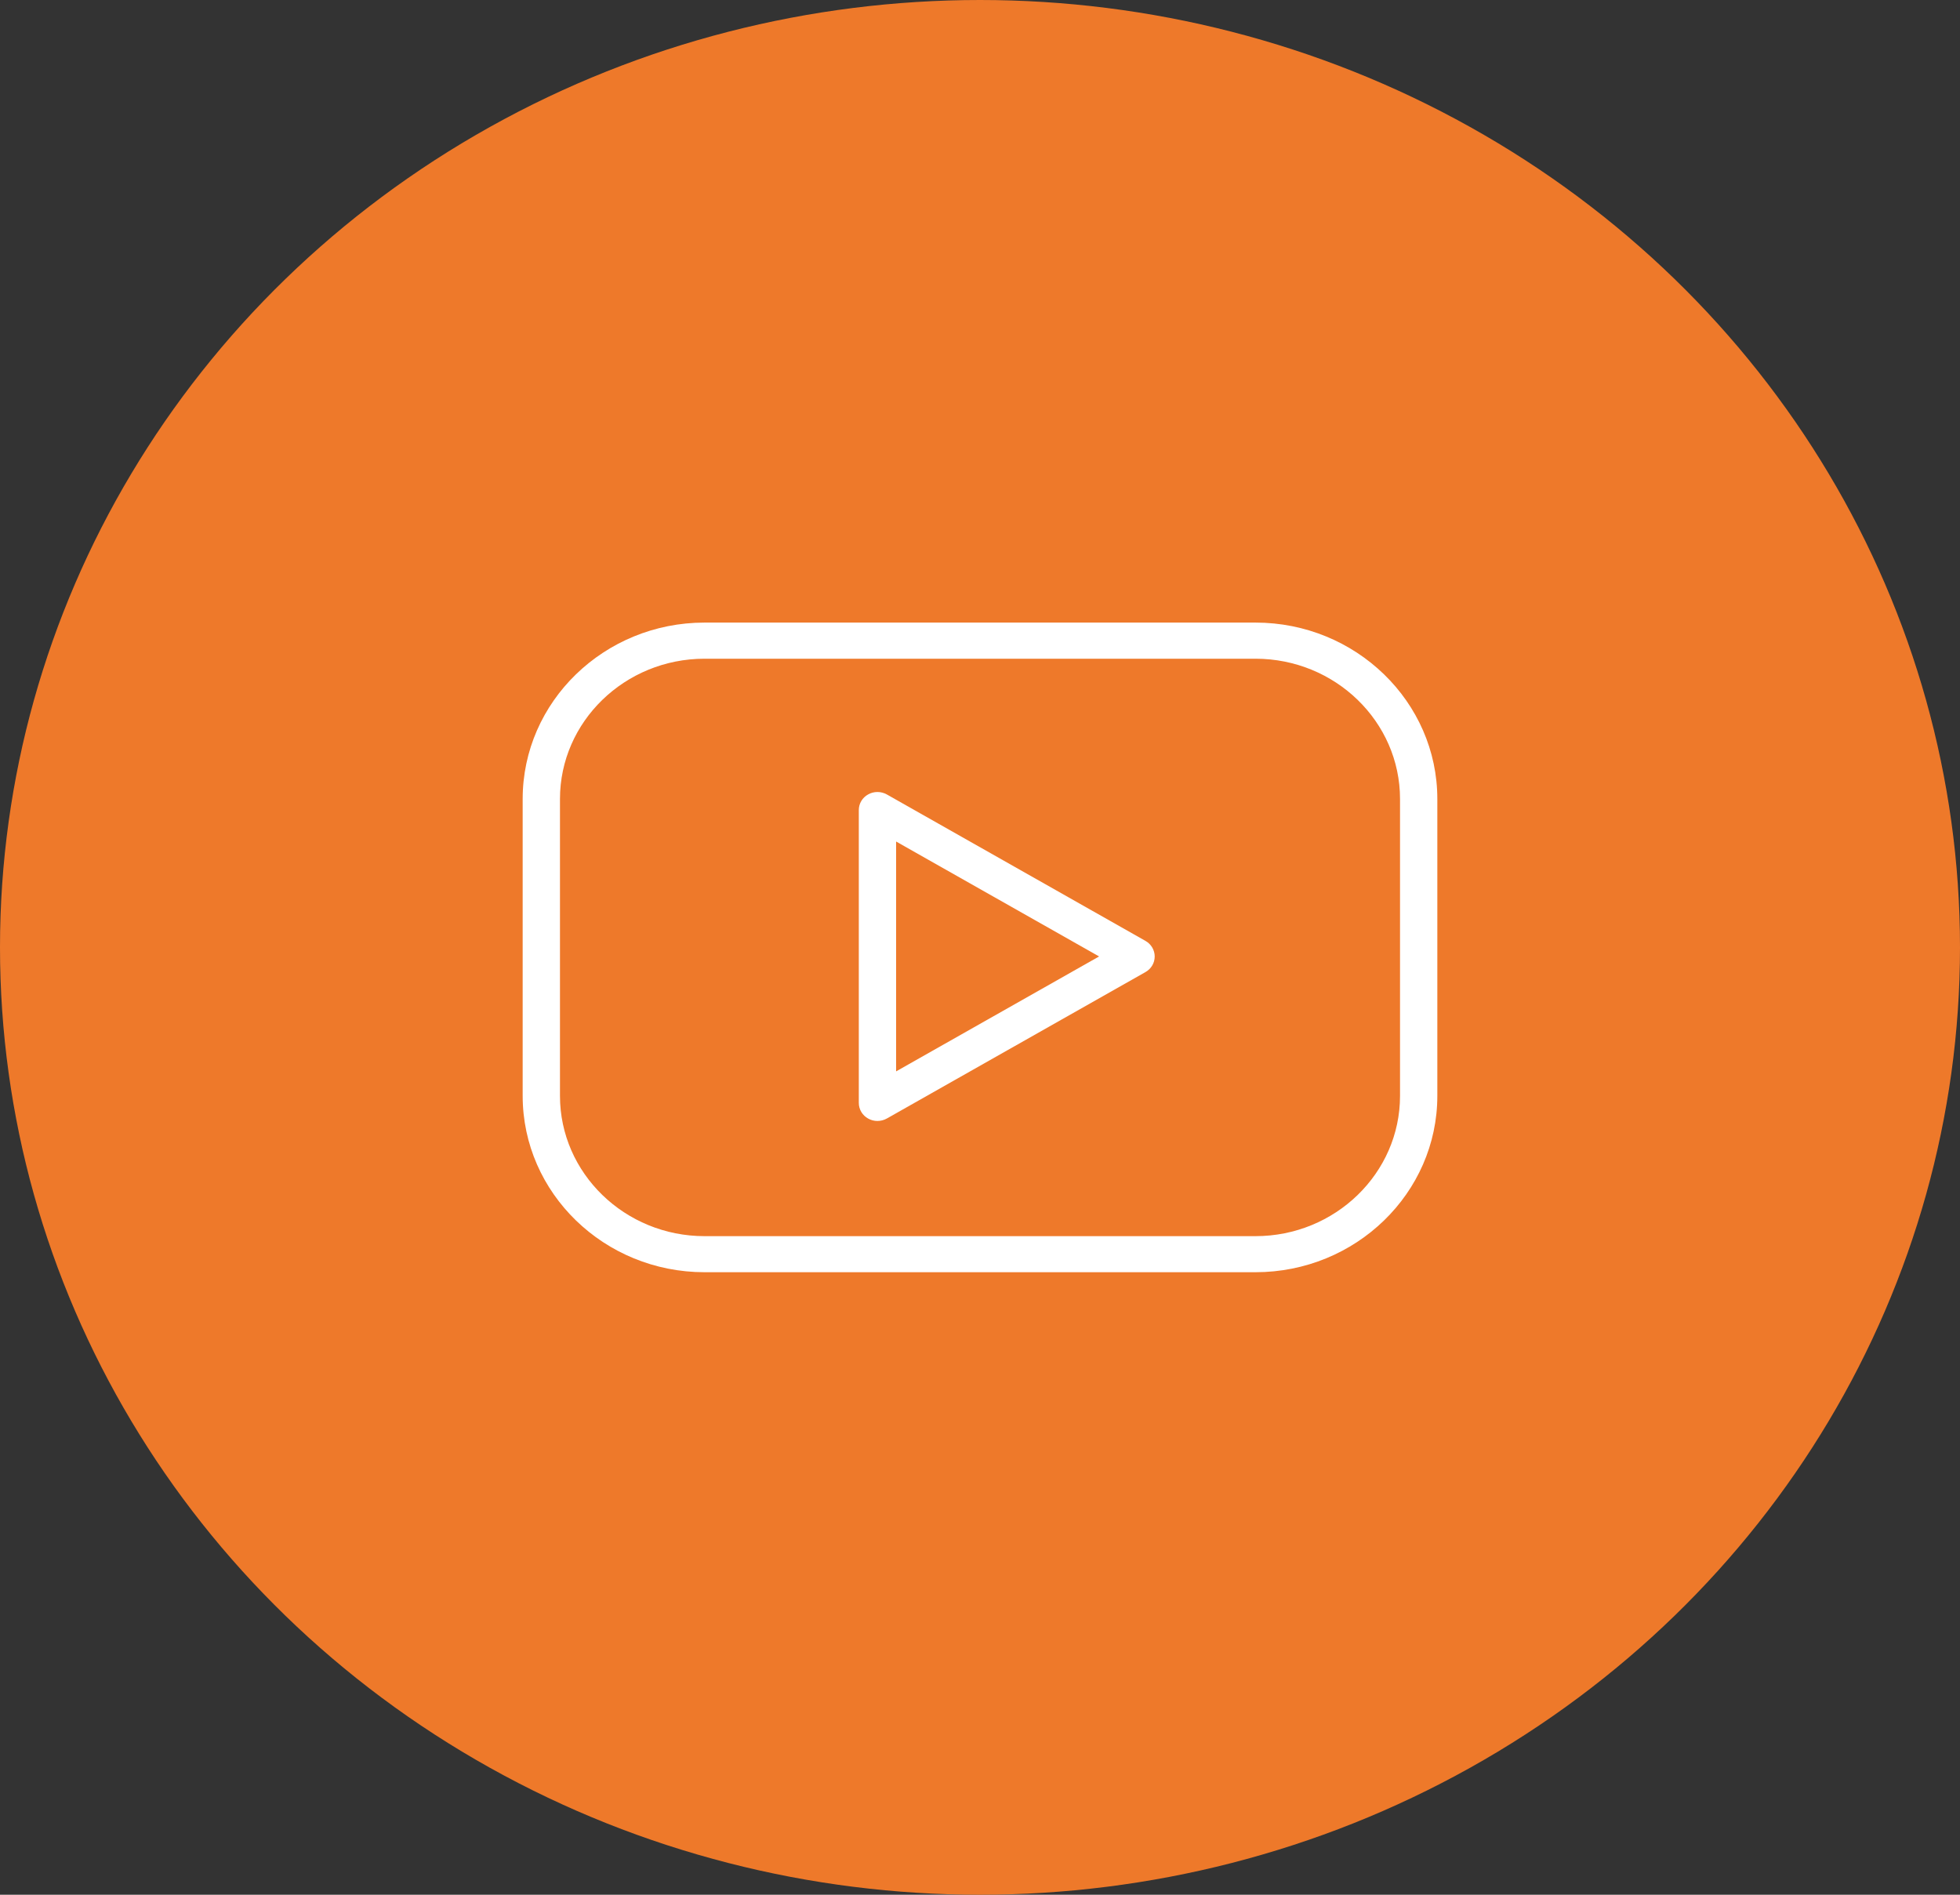
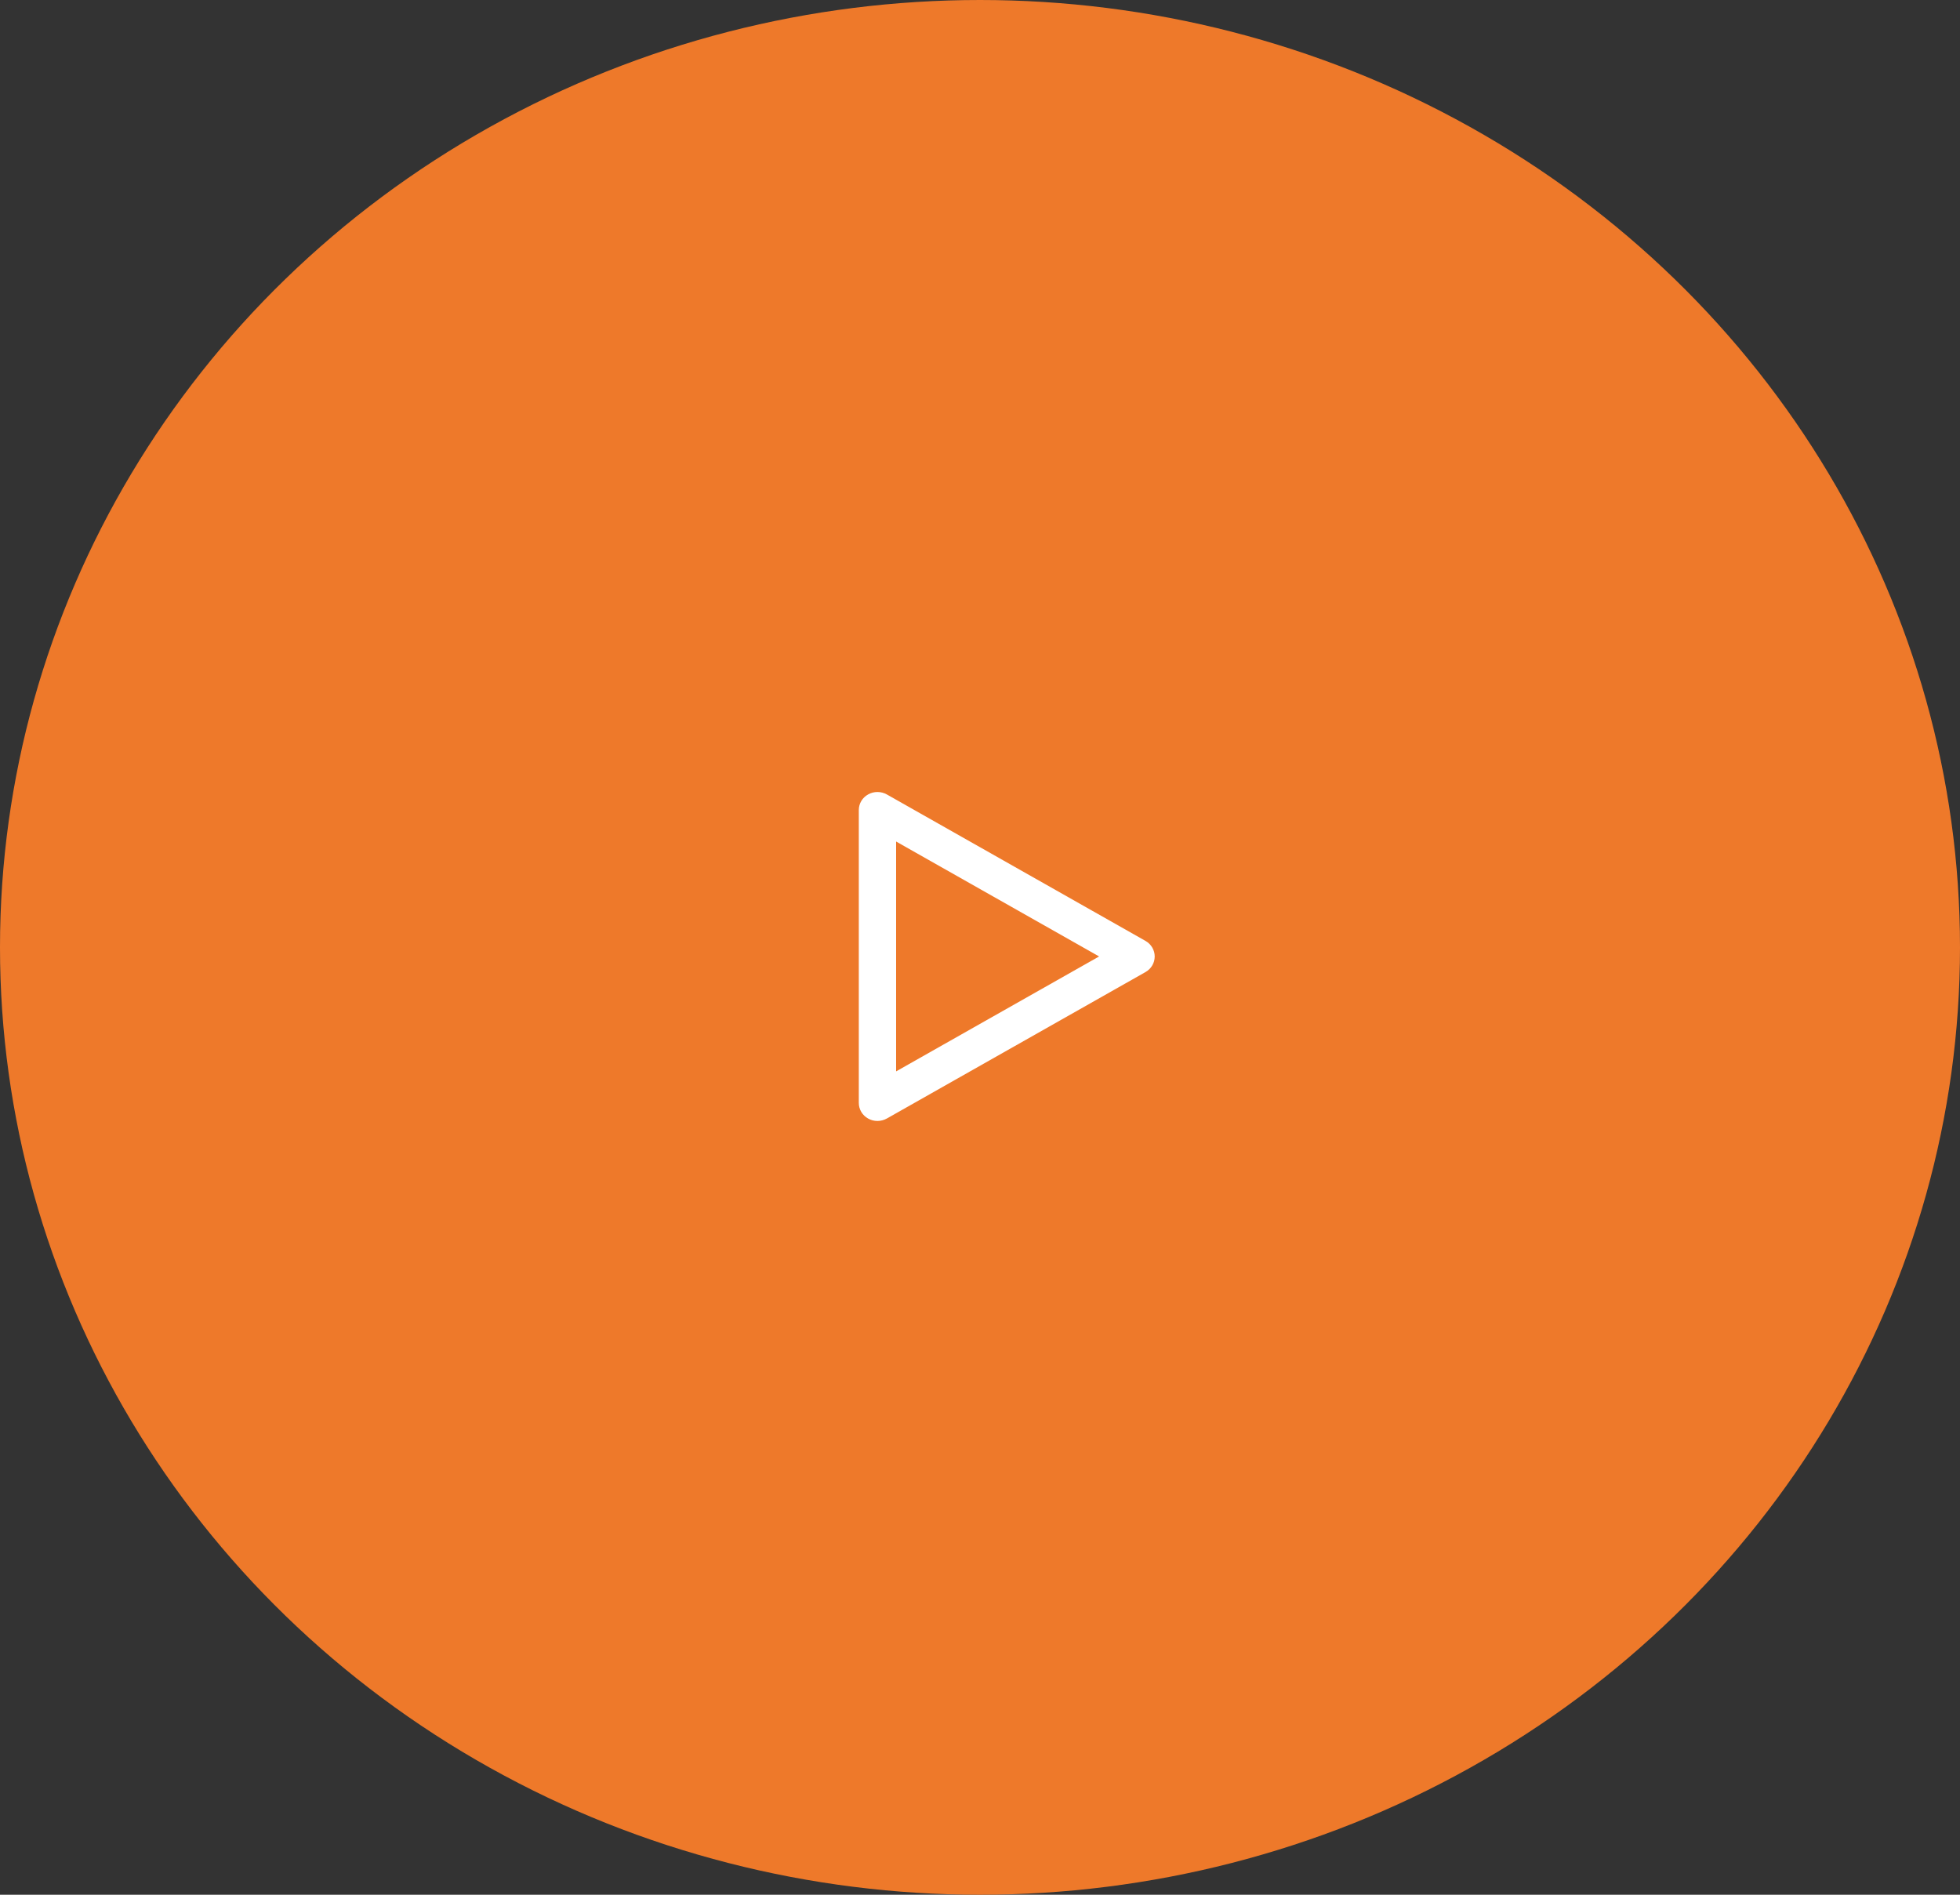
<svg xmlns="http://www.w3.org/2000/svg" width="30" height="29" viewBox="0 0 30 29" fill="none">
  <rect x="0" y="0" width="30" height="29" fill="#333333" stroke="none" />
  <ellipse cx="15" cy="14.5" rx="15" ry="14.5" fill="#EE792A" />
-   <path d="M19.216 9.529H10.784C9.249 9.529 8 10.74 8 12.229V16.772C8 18.261 9.249 19.472 10.784 19.472H19.216C20.751 19.472 22 18.261 22 16.772V12.229C22 10.74 20.751 9.529 19.216 9.529ZM21.429 16.773C21.429 17.957 20.436 18.92 19.216 18.92H10.784C9.564 18.92 8.571 17.956 8.571 16.773V12.229C8.571 11.045 9.564 10.082 10.784 10.082H19.216C20.436 10.082 21.429 11.045 21.429 12.229V16.773Z" fill="white" />
  <path d="M17.533 14.401L13.575 12.16C13.486 12.11 13.377 12.109 13.288 12.159C13.199 12.208 13.145 12.299 13.145 12.398V16.881C13.145 16.979 13.199 17.071 13.288 17.12C13.332 17.145 13.381 17.157 13.43 17.157C13.48 17.157 13.53 17.144 13.575 17.119L17.533 14.878C17.62 14.829 17.674 14.738 17.674 14.64C17.674 14.542 17.621 14.451 17.533 14.401ZM13.716 16.398V12.88L16.823 14.639L13.716 16.398Z" fill="white" />
</svg>